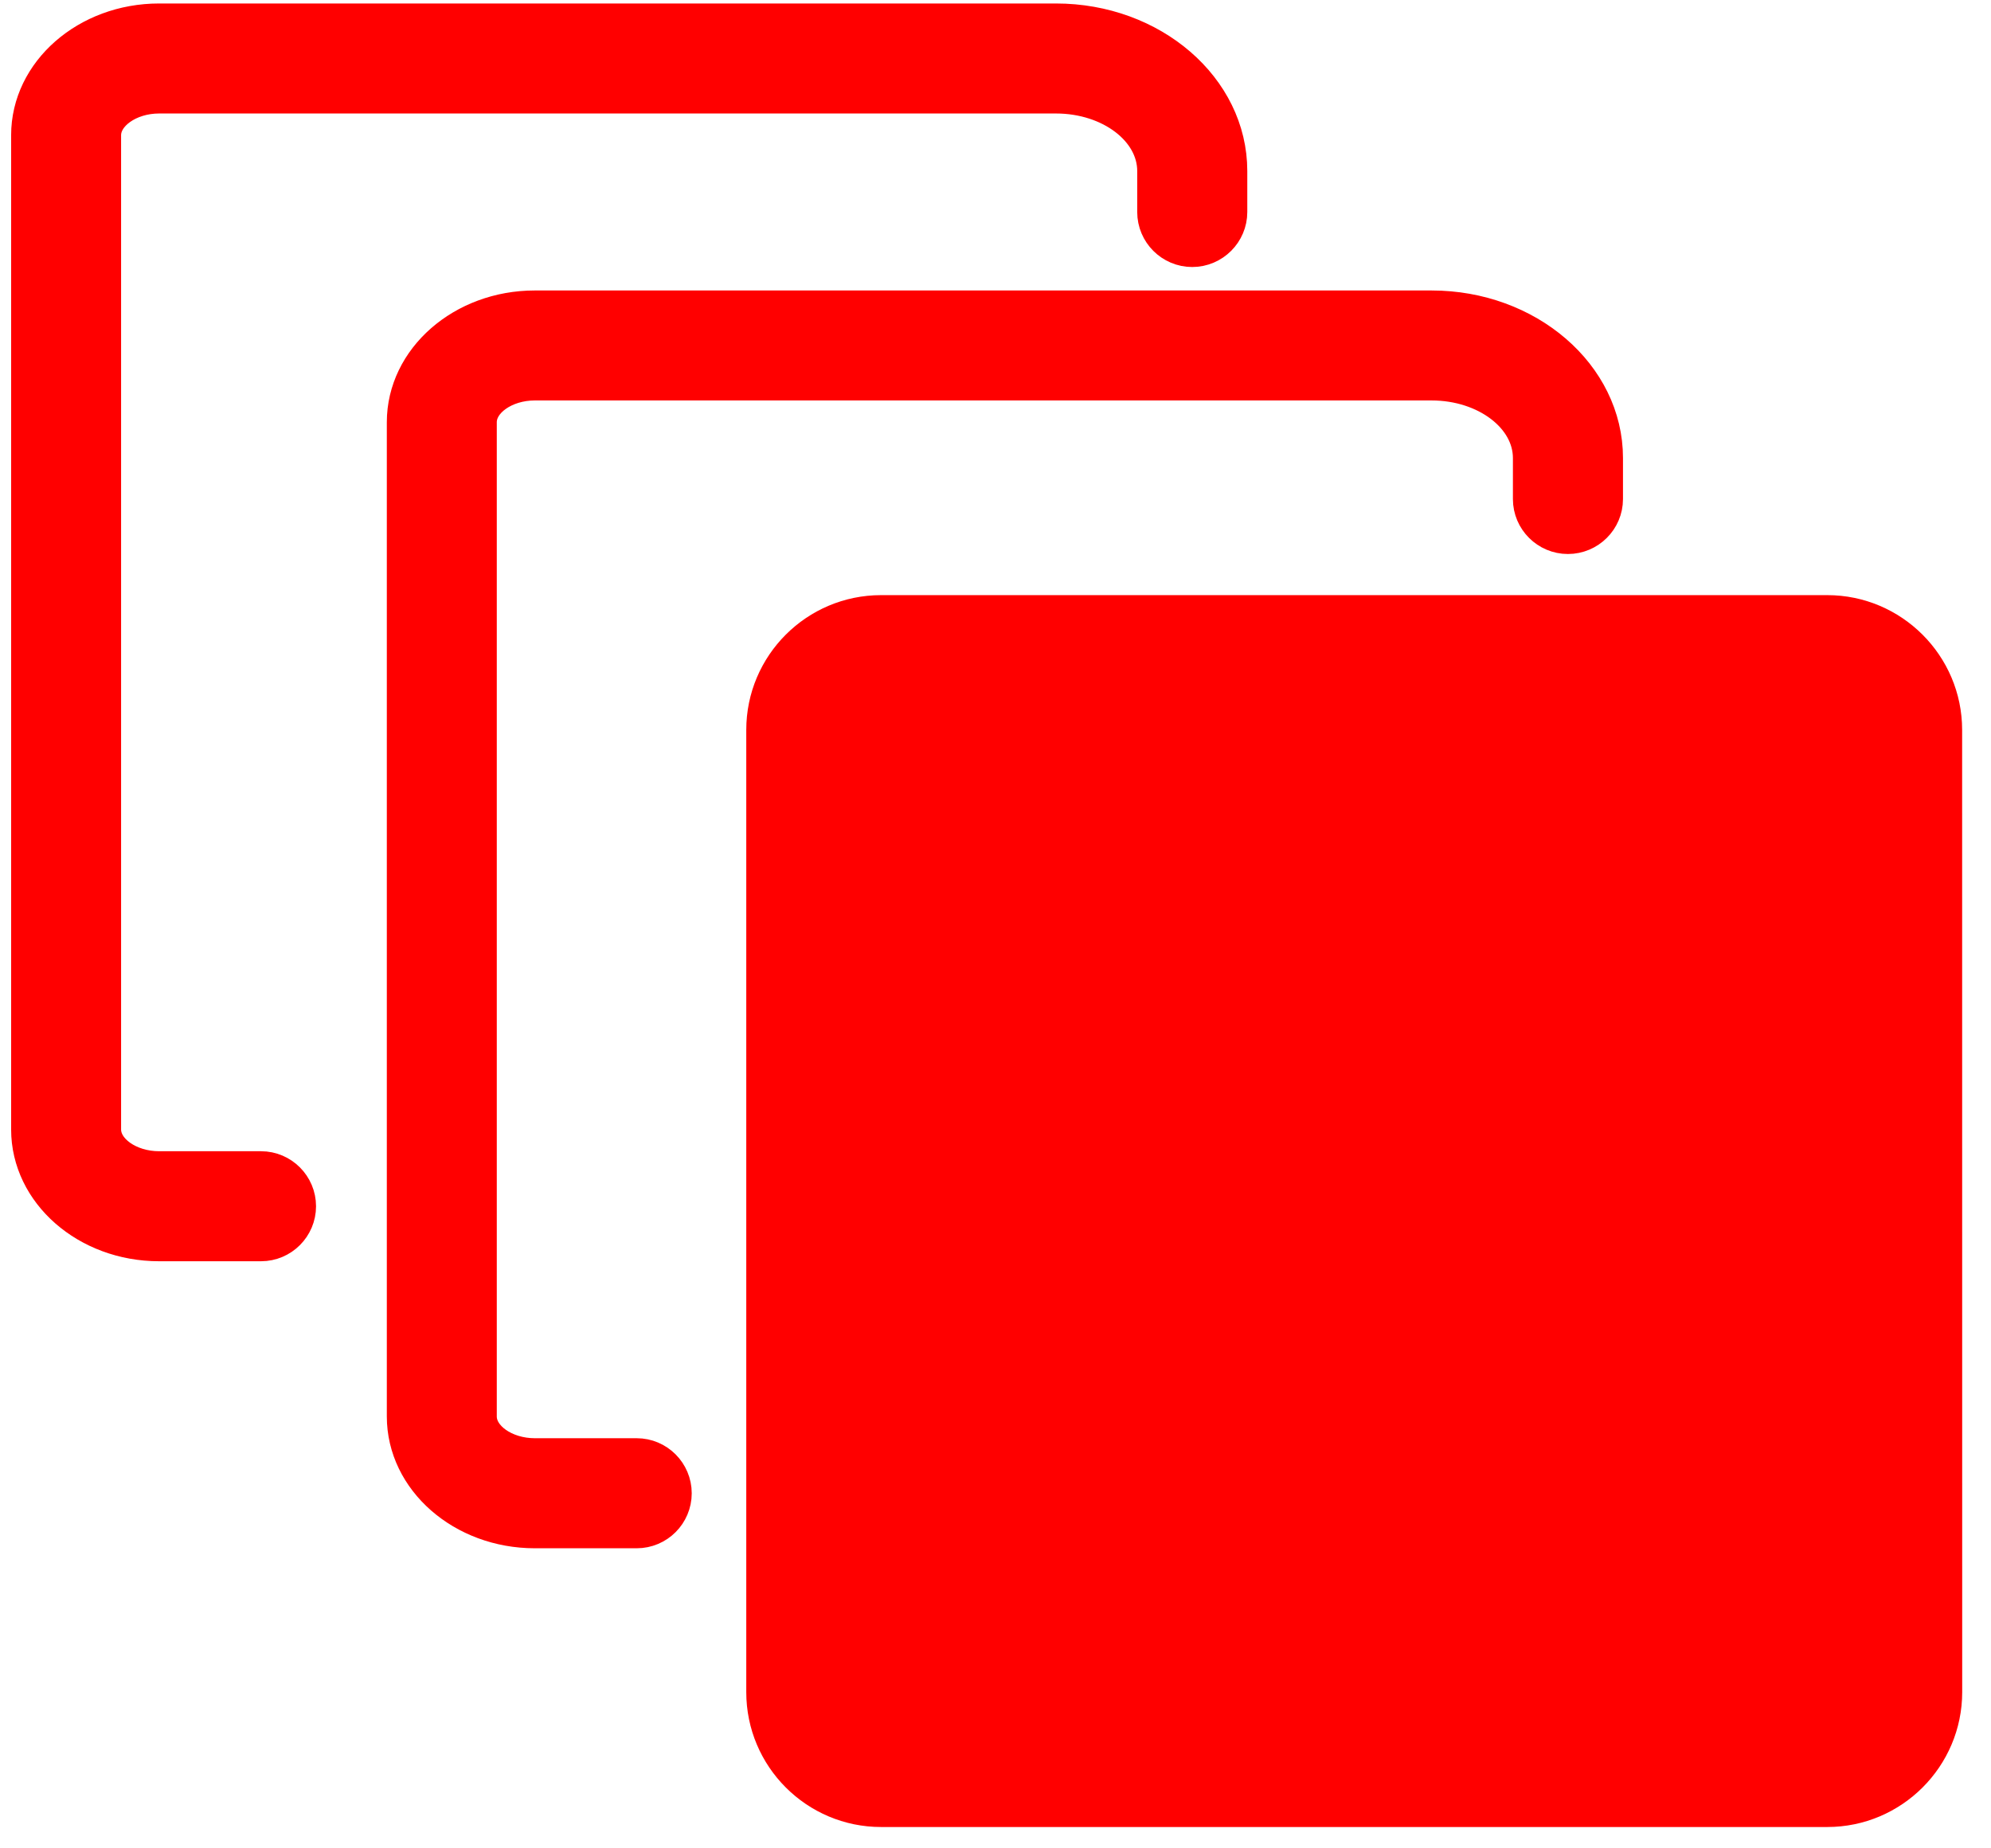
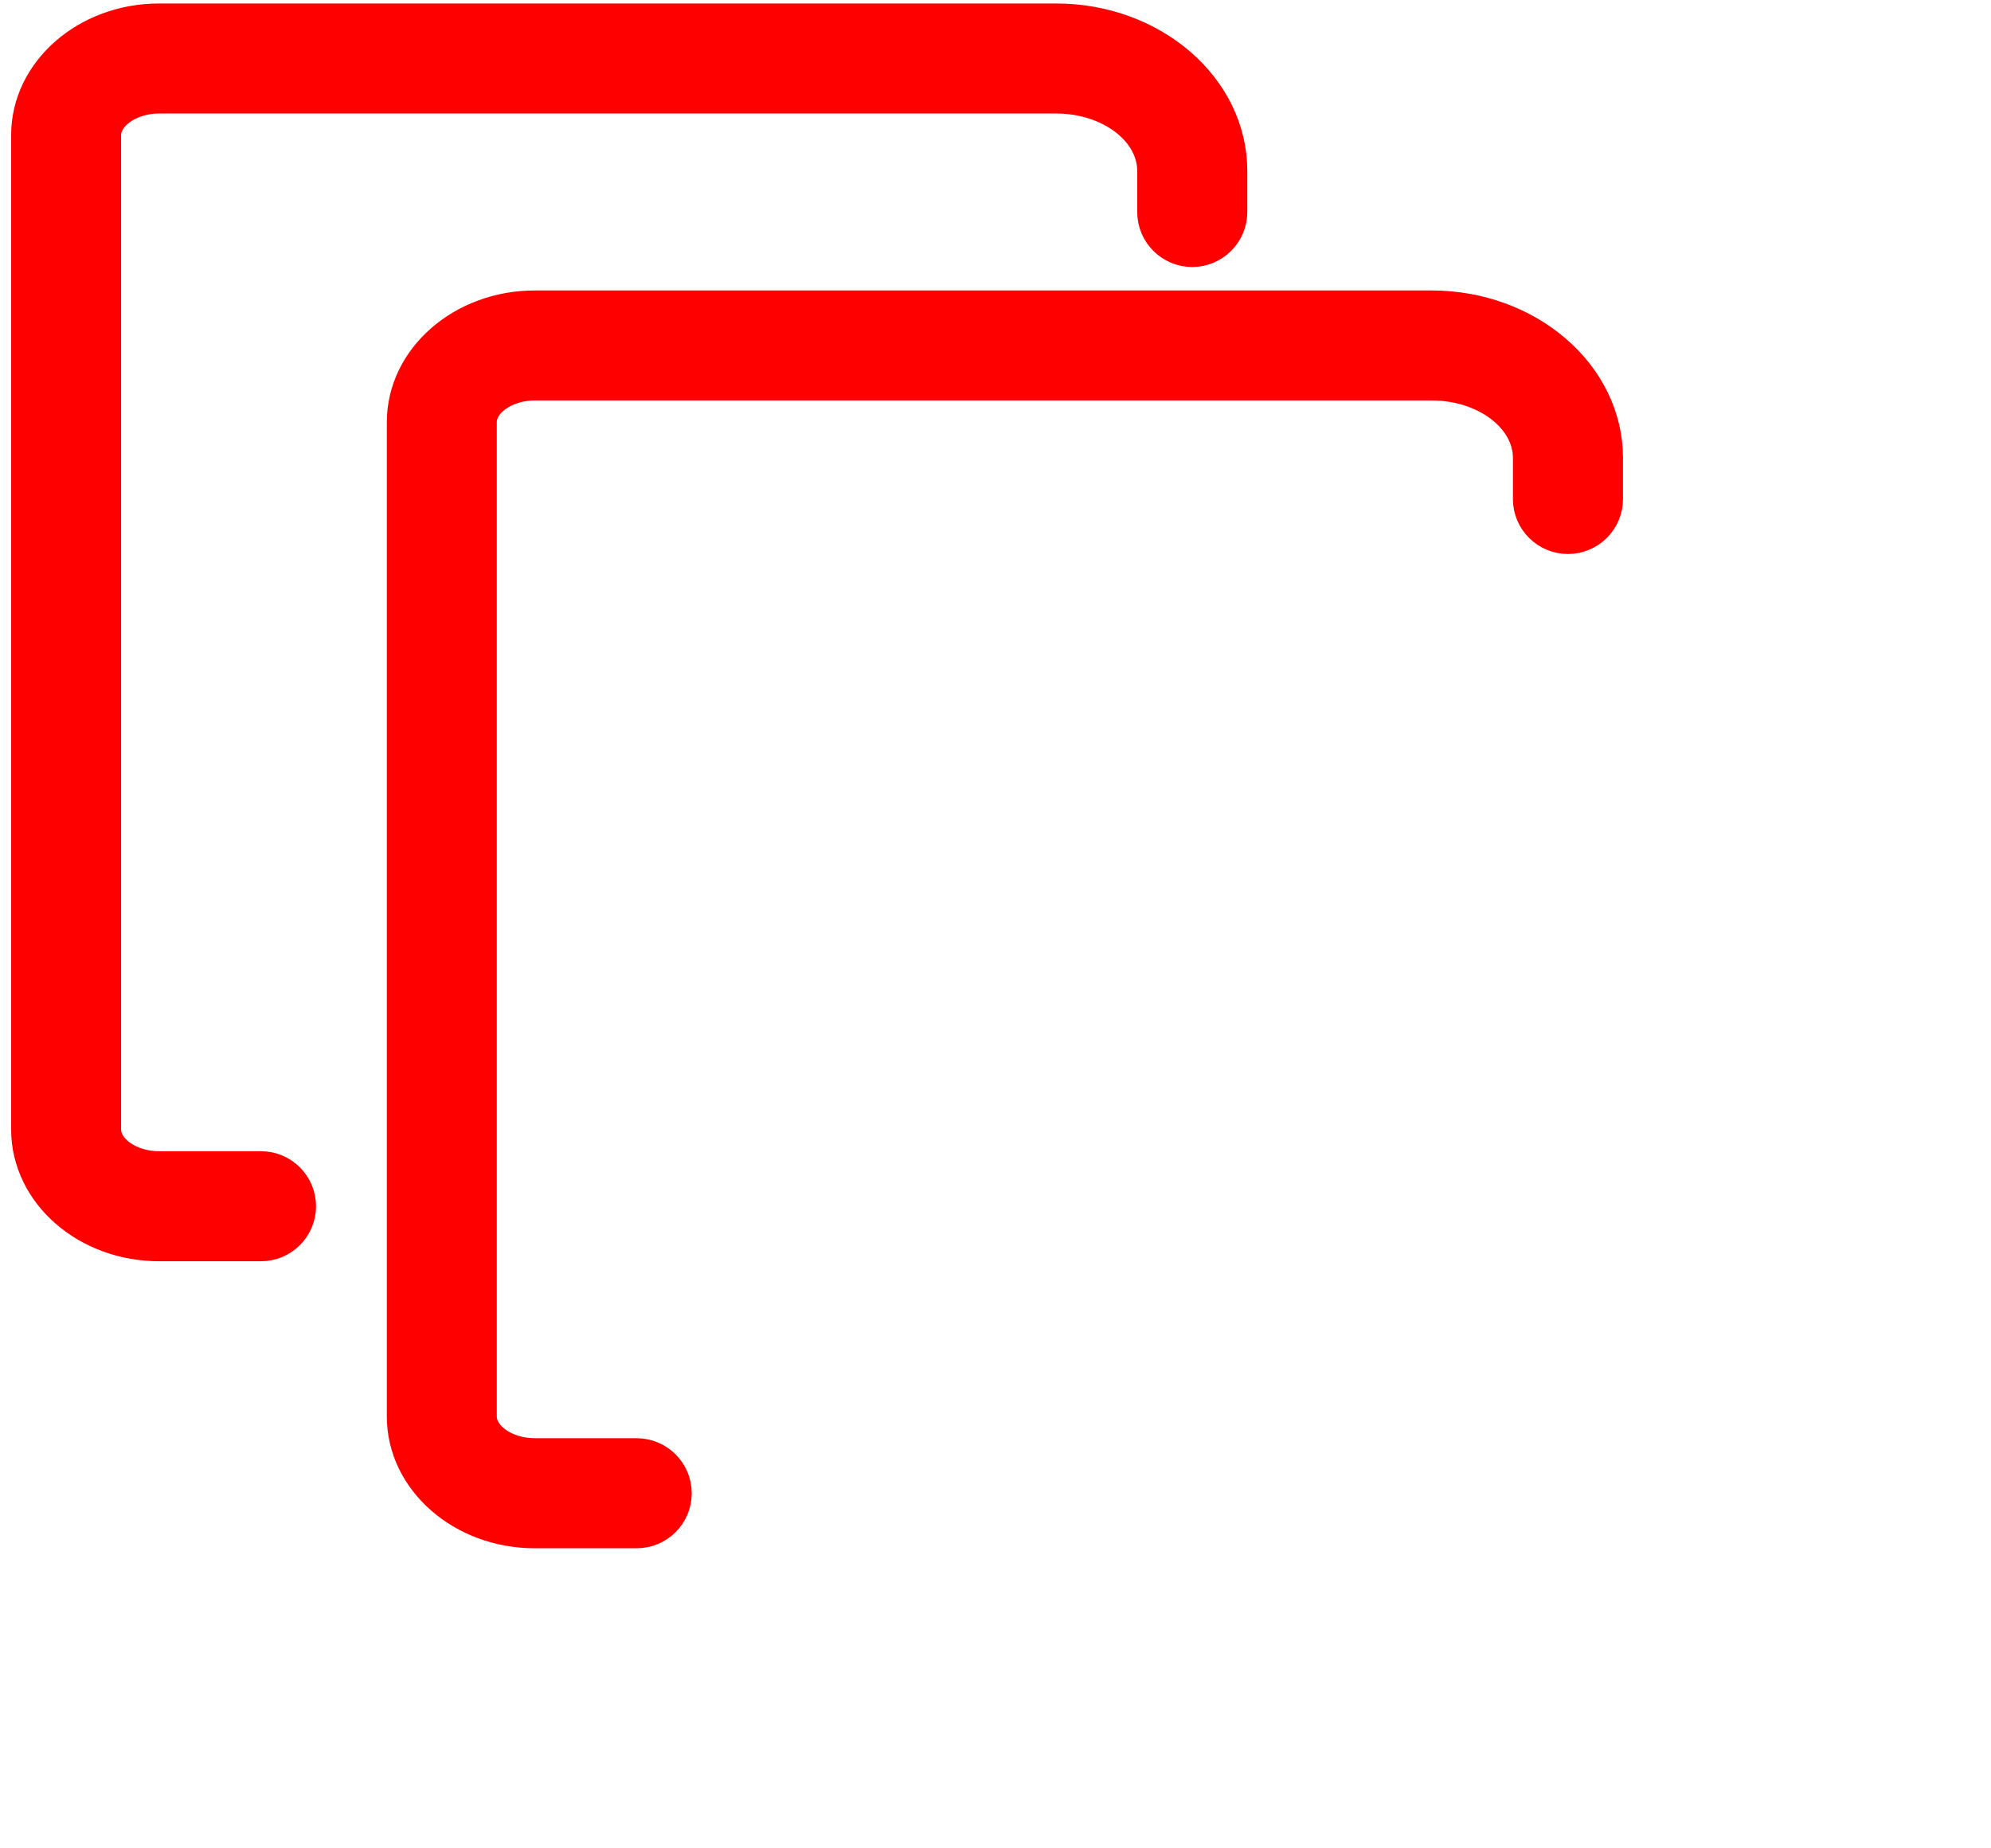
<svg xmlns="http://www.w3.org/2000/svg" width="56" height="52" viewBox="0 0 56 52" fill="none">
-   <path d="M51.395 16.743H24.783C22.689 16.743 20.99 18.444 20.99 20.535V47.605C20.99 49.698 22.689 51.4 24.783 51.4H51.395C53.486 51.4 55.19 49.696 55.19 47.605L55.188 20.535C55.188 18.446 53.484 16.743 51.395 16.743Z" fill="#FF0000" />
  <path d="M17.909 40.962H15.041C14.191 40.962 13.473 40.455 13.473 39.85V11.878C13.473 11.275 14.189 10.766 15.041 10.766H40.266C41.802 10.766 43.053 11.717 43.053 12.886V14.04C43.053 14.617 43.524 15.086 44.1 15.086C44.677 15.086 45.149 14.617 45.149 14.04V12.886C45.149 10.562 42.956 8.672 40.266 8.672H15.041C13.022 8.672 11.38 10.109 11.38 11.878V39.85C11.38 41.619 13.022 43.058 15.041 43.058H17.909C18.487 43.058 18.956 42.587 18.956 42.011C18.956 41.433 18.485 40.962 17.909 40.962Z" fill="#FF0000" stroke="#FF0000" />
  <path d="M7.342 32.888H4.474C3.624 32.888 2.906 32.38 2.906 31.775V3.806C2.906 3.203 3.622 2.693 4.474 2.693H29.702C31.238 2.693 32.486 3.643 32.486 4.812V5.965C32.486 6.543 32.957 7.012 33.533 7.012C34.111 7.012 34.582 6.54 34.582 5.965V4.812C34.582 2.487 32.393 0.598 29.702 0.598H4.474C2.455 0.598 0.813 2.036 0.813 3.803V31.775C0.813 33.544 2.453 34.983 4.474 34.983H7.342C7.92 34.983 8.389 34.512 8.389 33.936C8.389 33.359 7.918 32.888 7.342 32.888Z" fill="#FF0000" stroke="#FF0000" />
</svg>